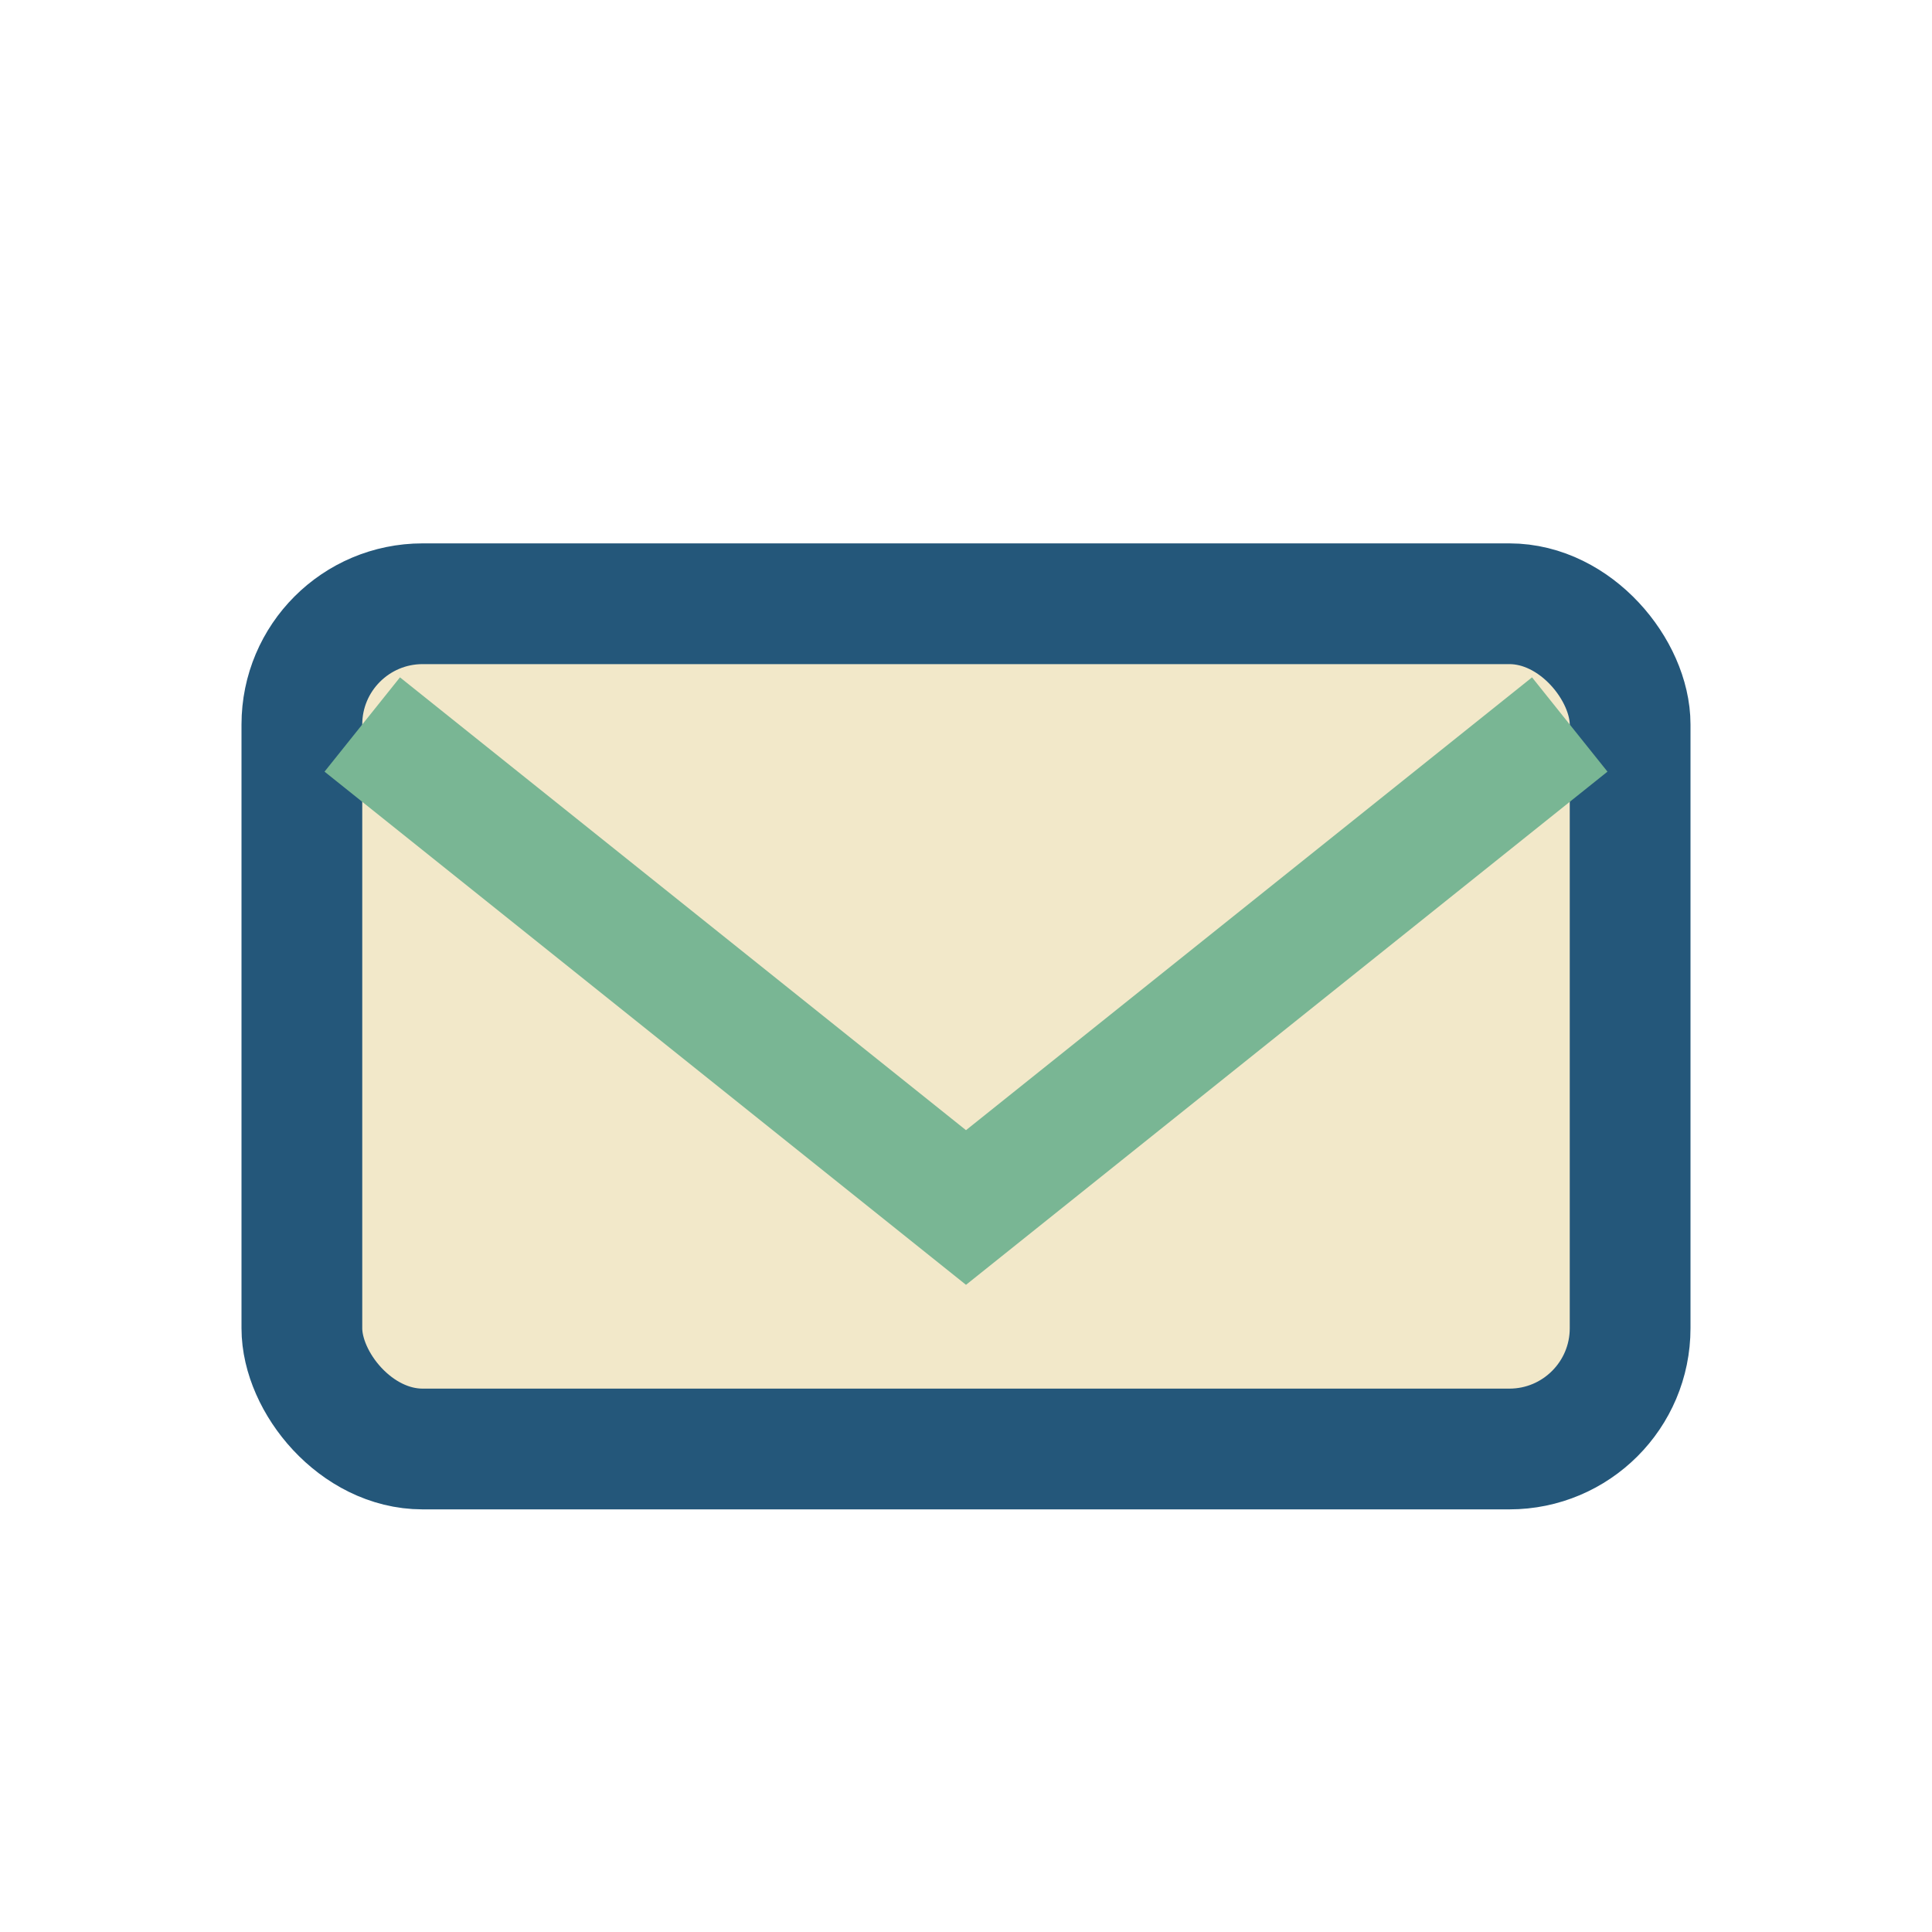
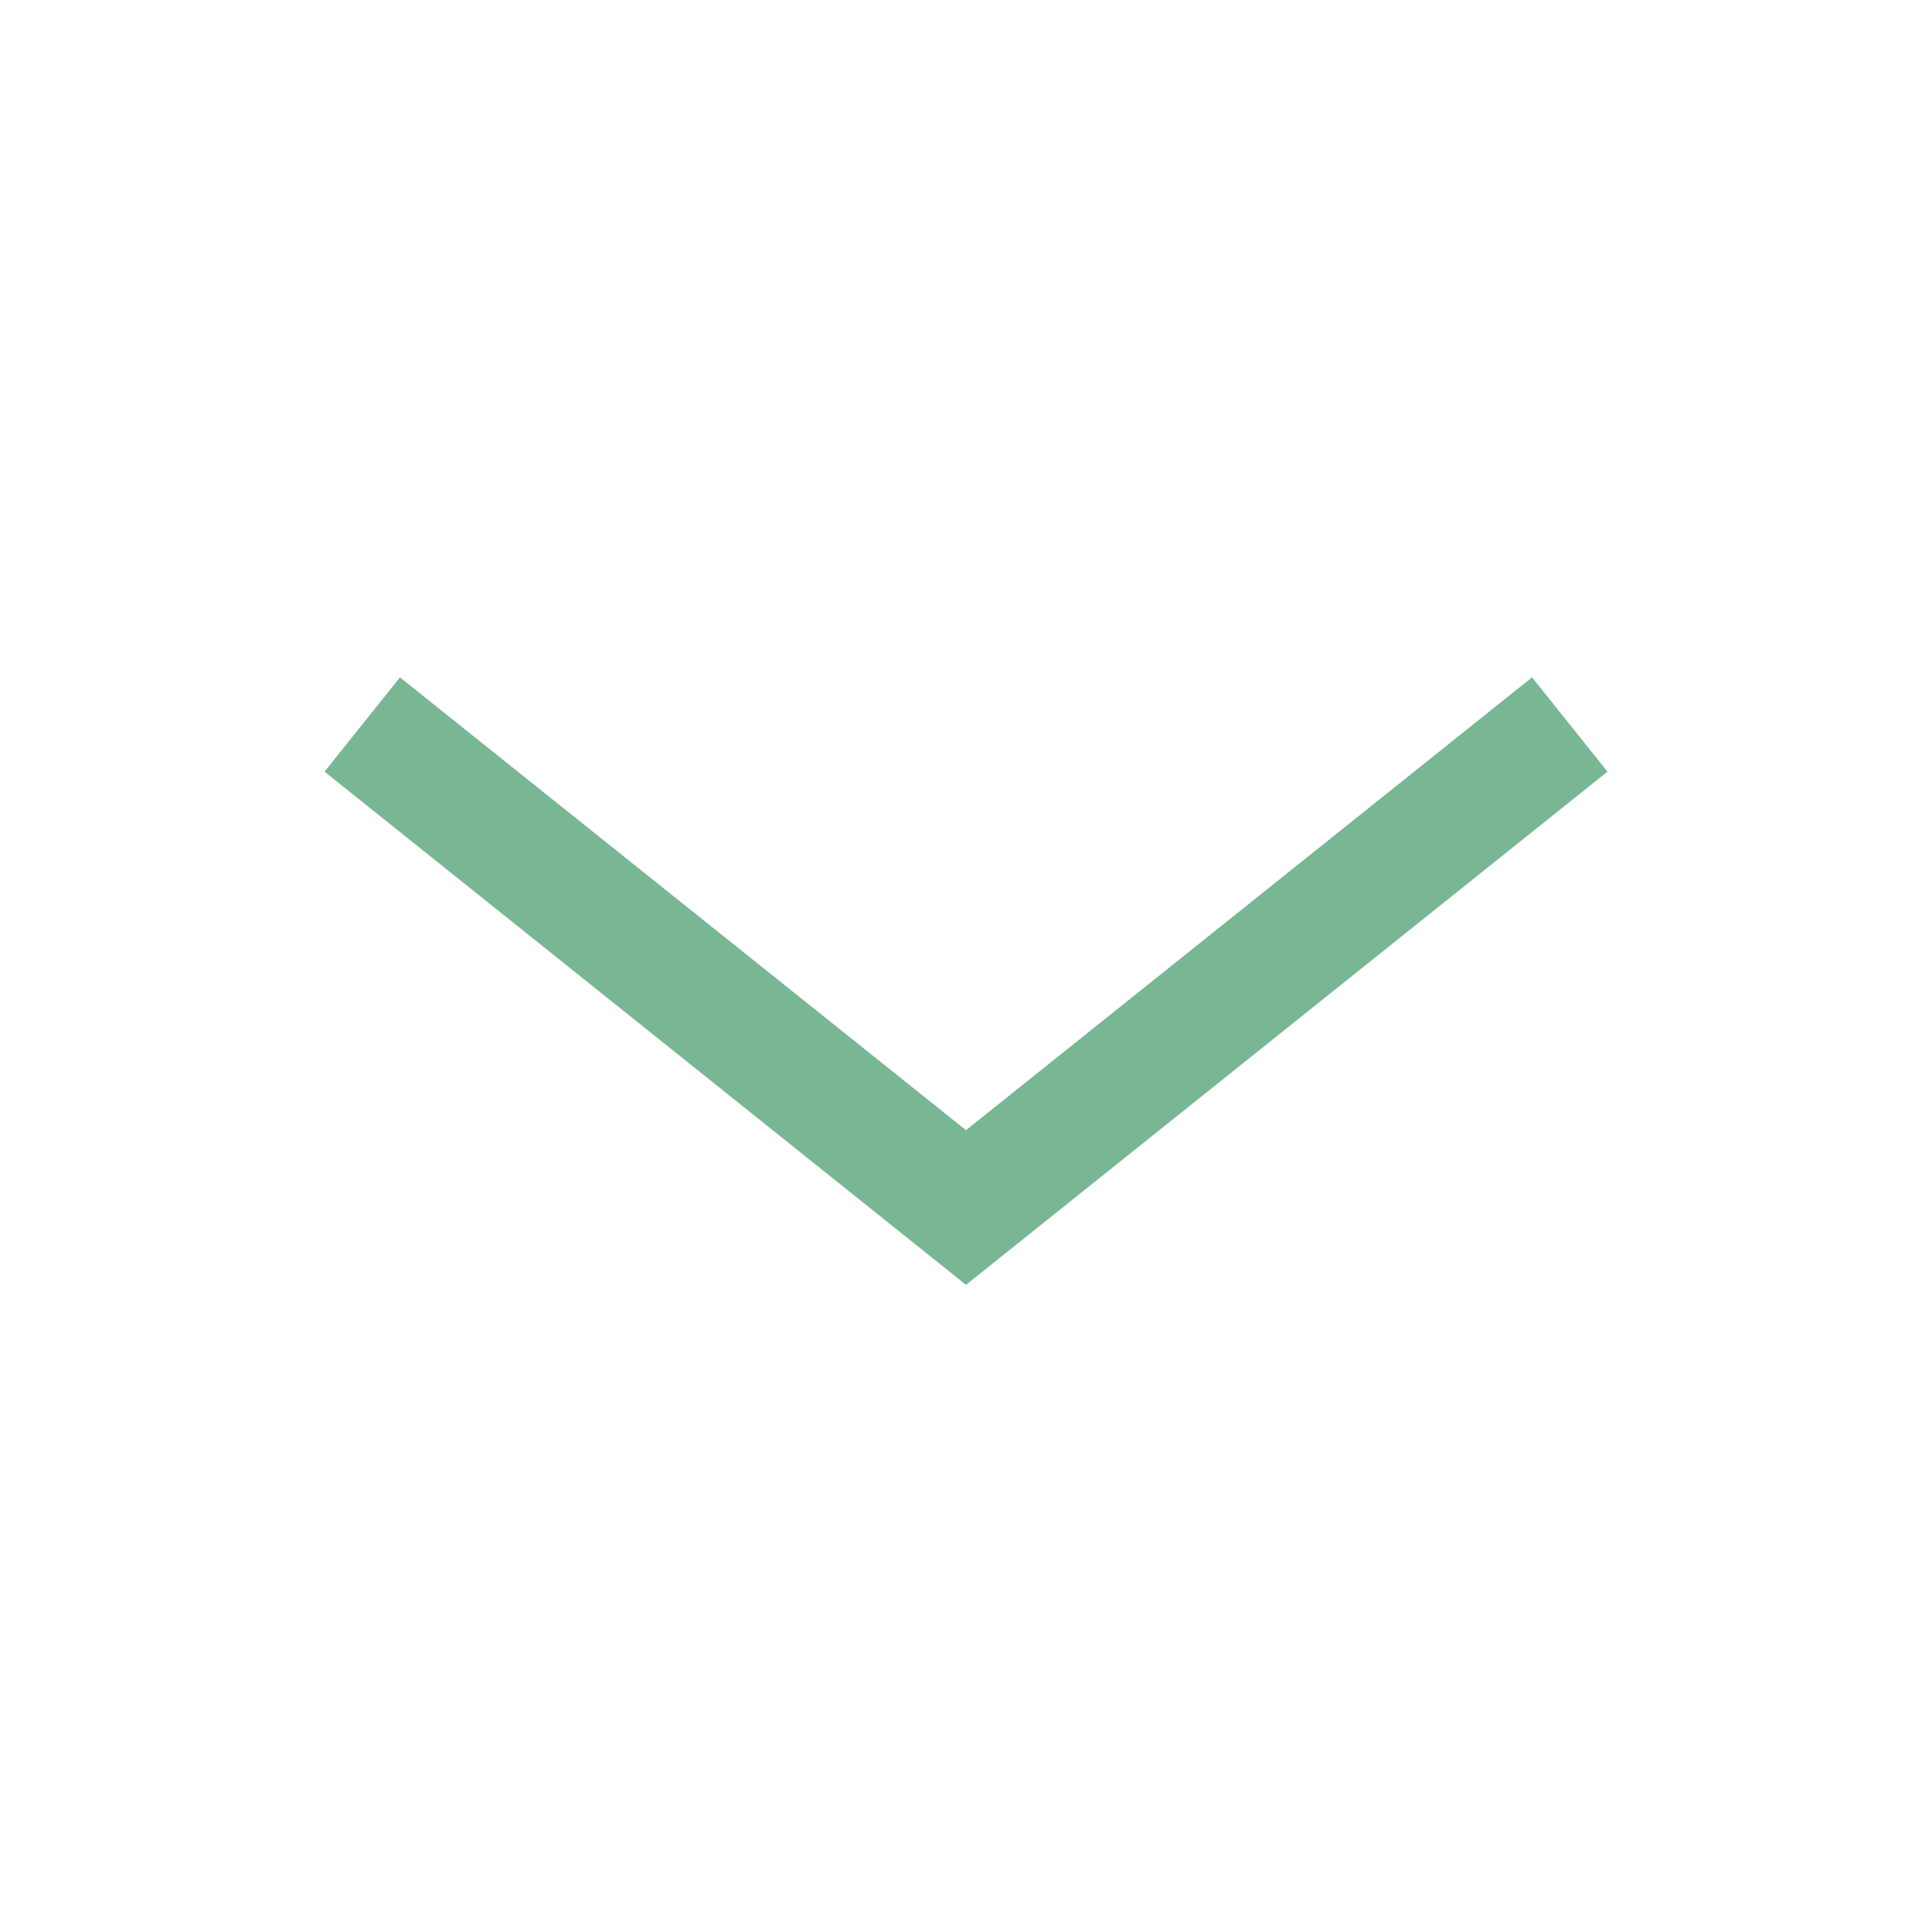
<svg xmlns="http://www.w3.org/2000/svg" width="32" height="32" viewBox="0 0 32 32">
-   <rect x="5" y="10" width="22" height="14" rx="2" fill="#F2E8C9" stroke="#24577A" stroke-width="2" />
  <path d="M6 12l10 8 10-8" stroke="#79B694" stroke-width="2" fill="none" />
</svg>